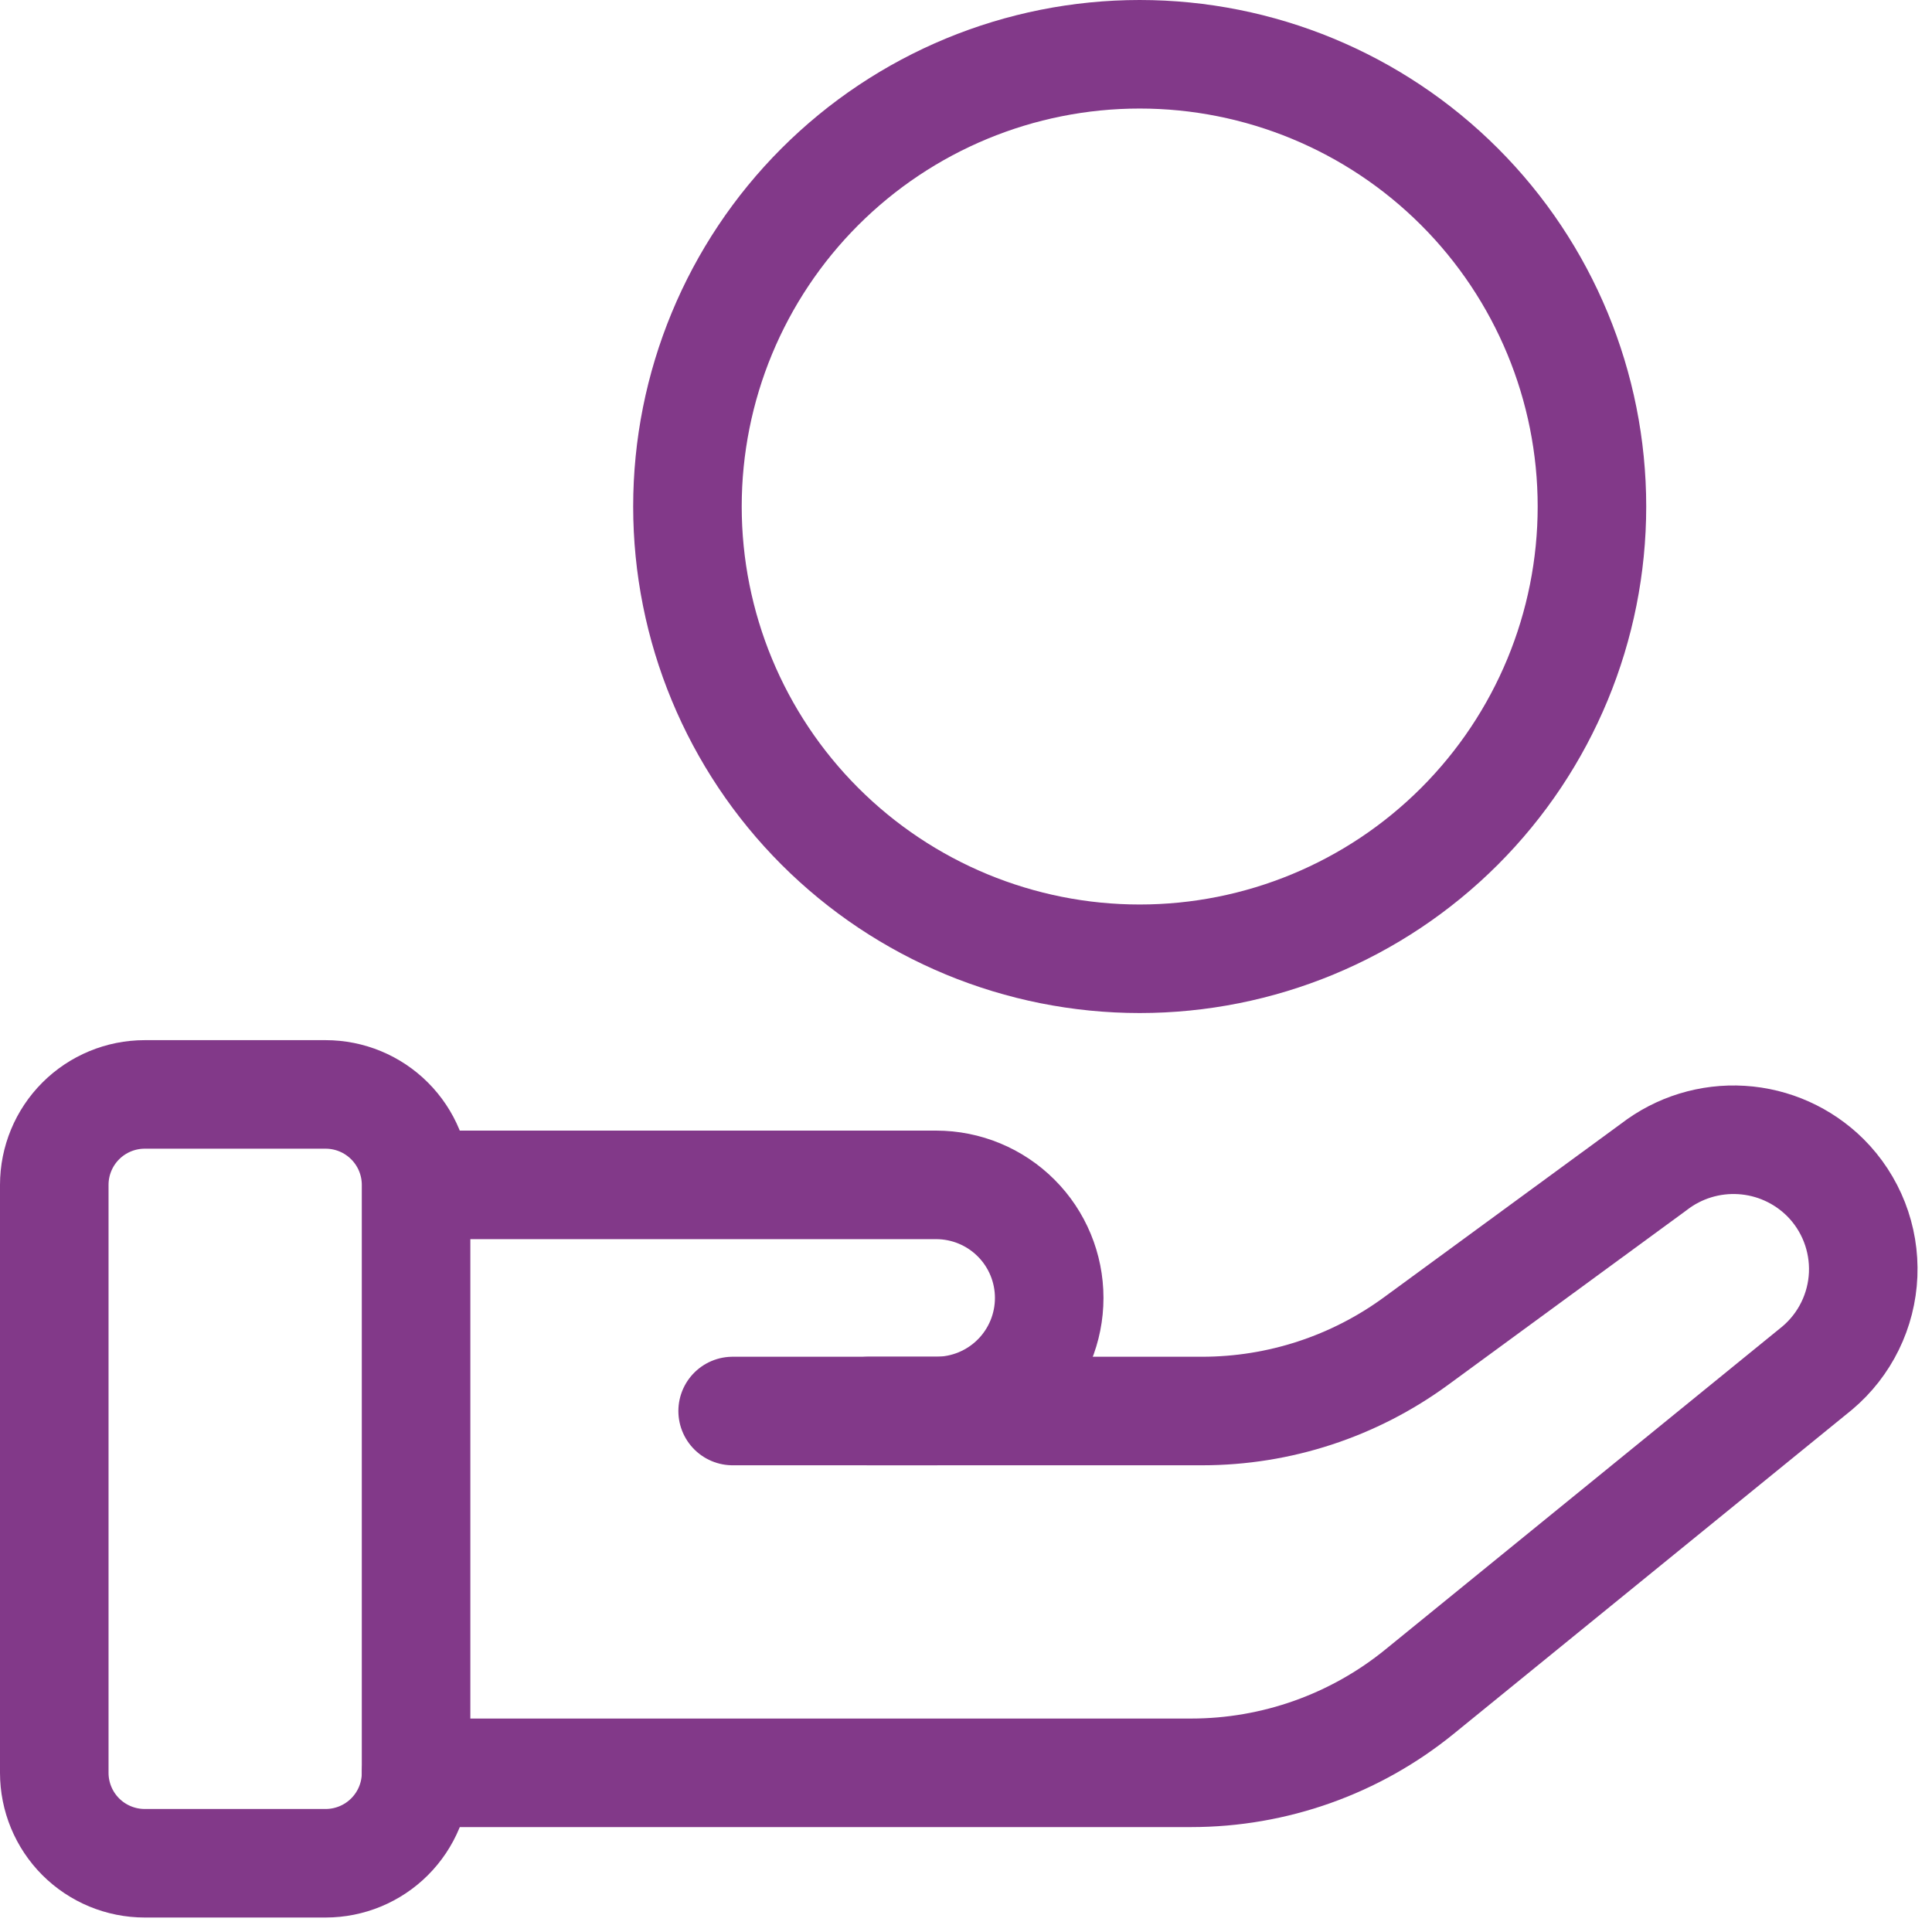
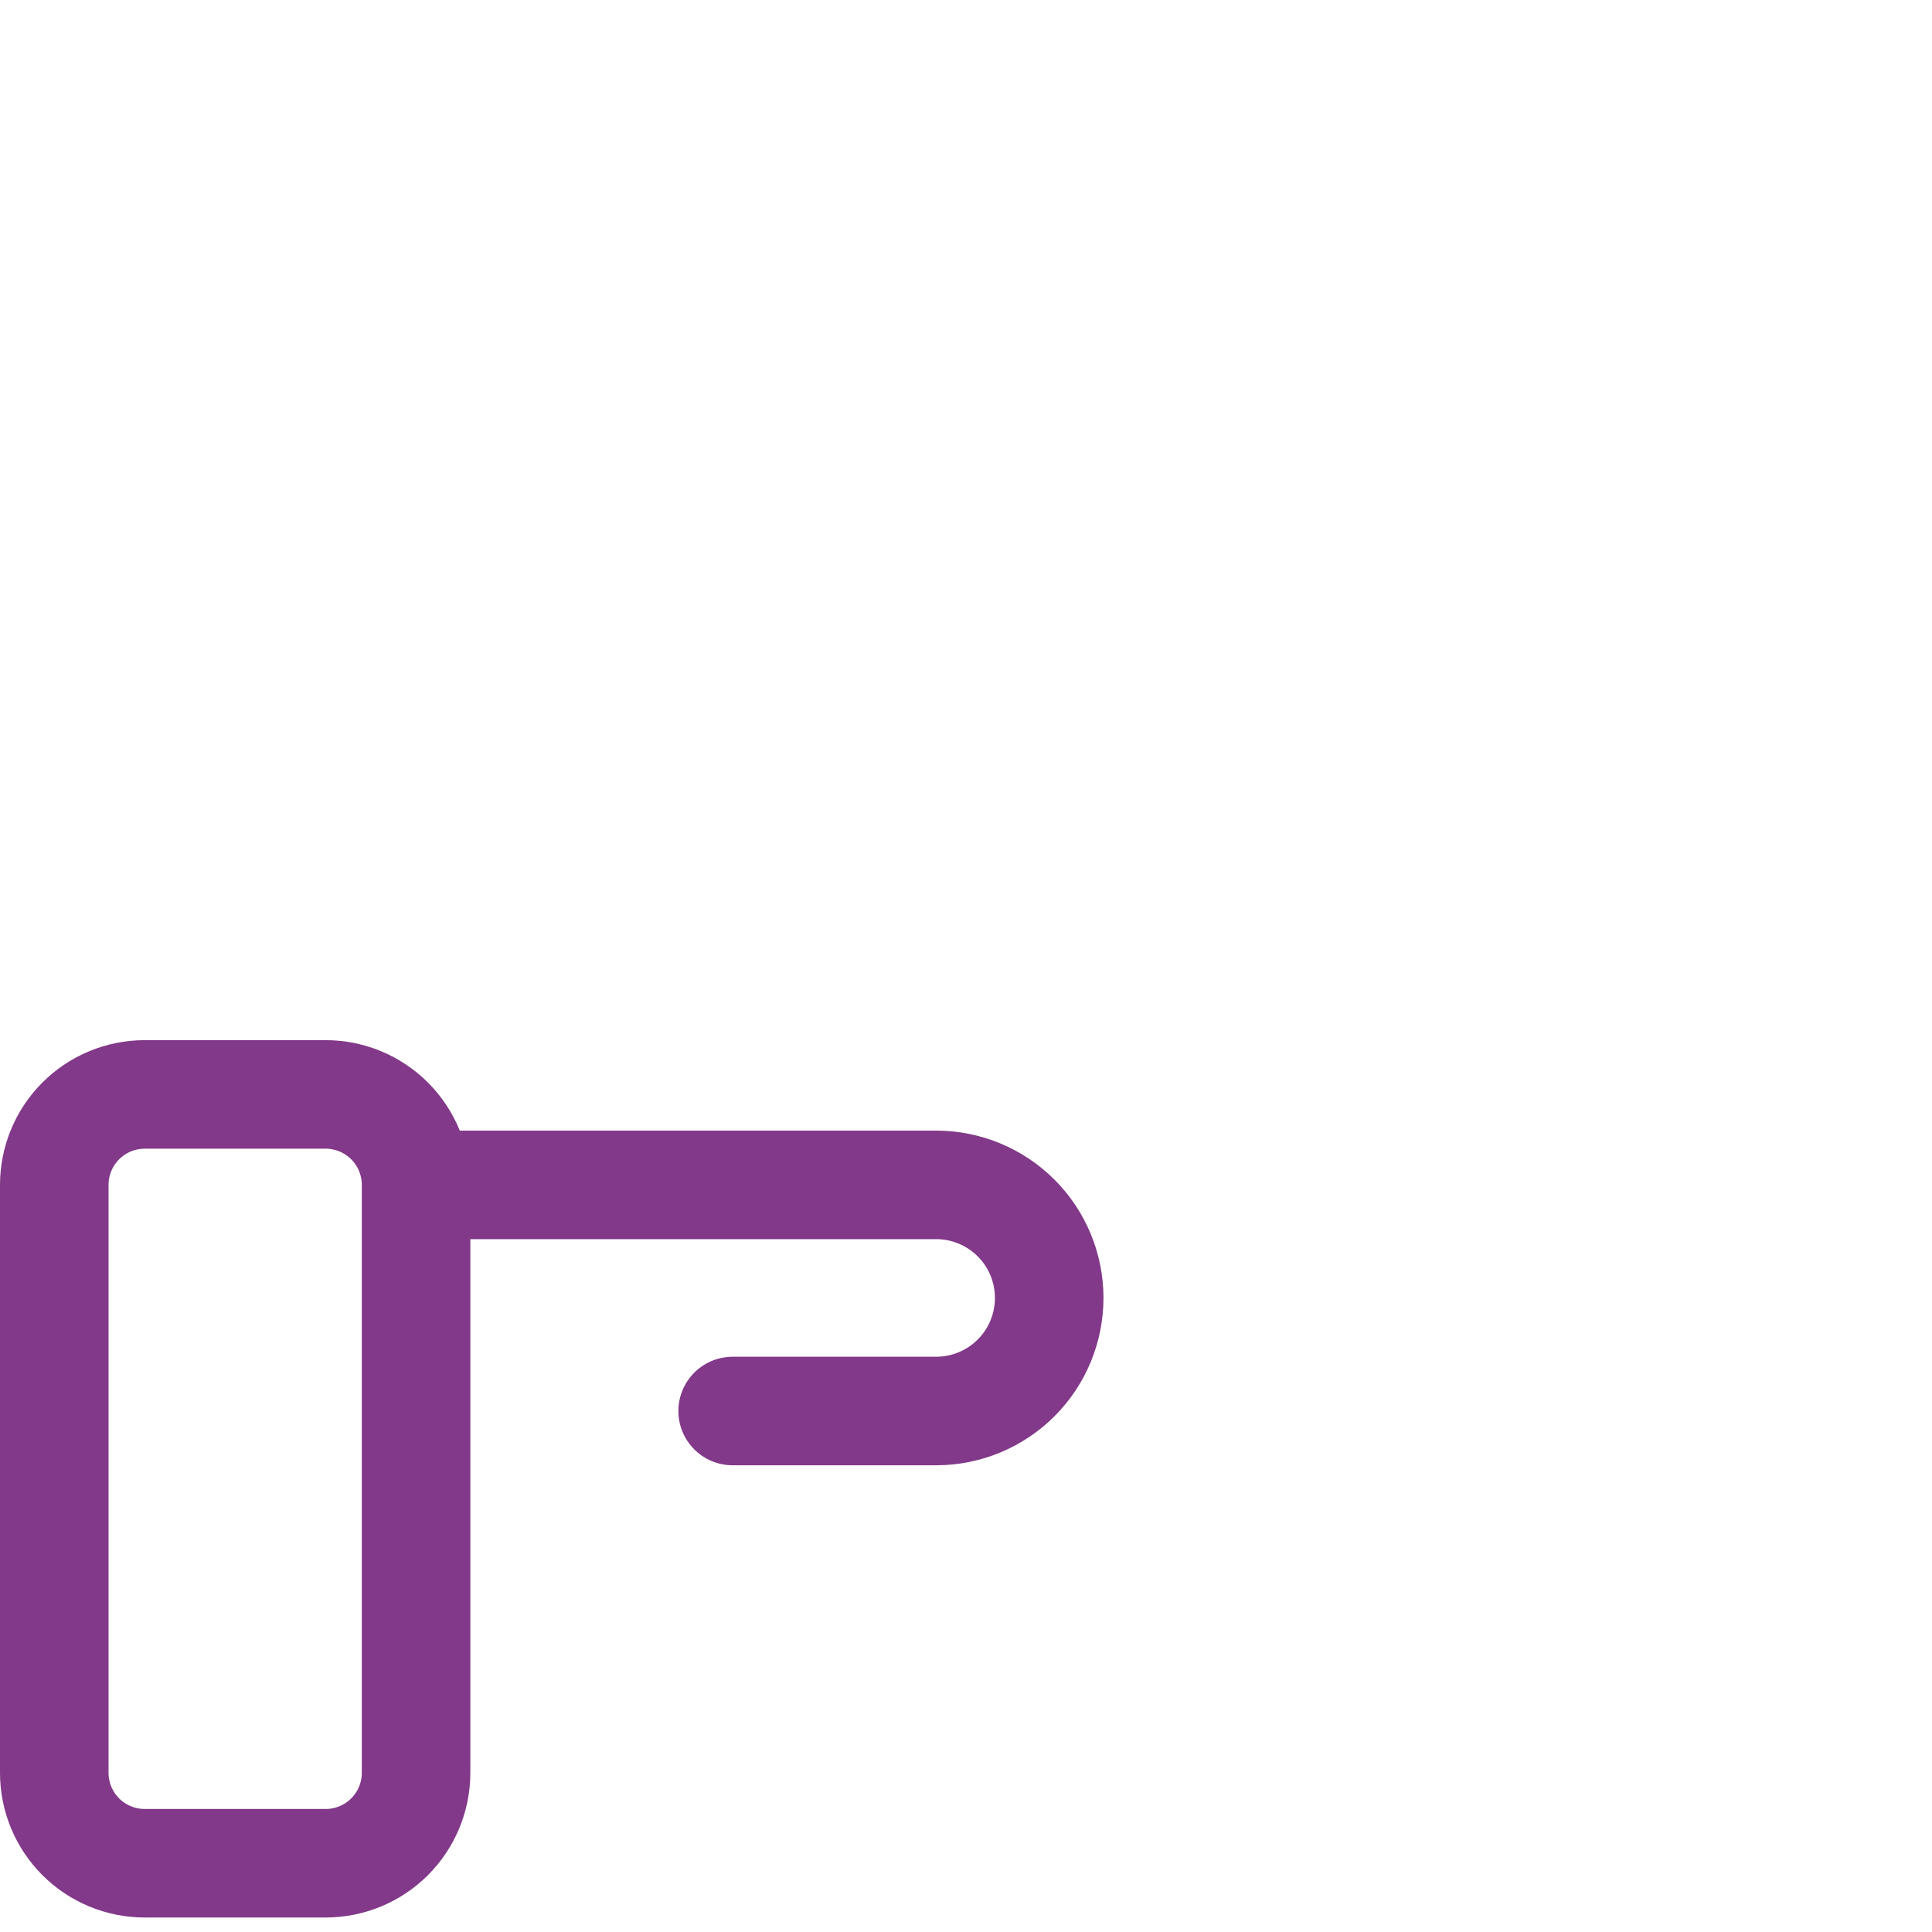
<svg xmlns="http://www.w3.org/2000/svg" width="89" height="89" viewBox="0 0 89 89" fill="none">
  <path d="M19.167 54.583V81.666C19.167 82.772 18.728 83.831 17.946 84.613C17.165 85.394 16.105 85.833 15 85.833H6.667C5.562 85.833 4.502 85.394 3.72 84.613C2.939 83.831 2.5 82.772 2.5 81.666V54.583C2.5 53.478 2.939 52.418 3.72 51.637C4.502 50.855 5.562 50.416 6.667 50.416H15C16.105 50.416 17.165 50.855 17.946 51.637C18.728 52.418 19.167 53.478 19.167 54.583ZM19.167 54.583H43.125C44.506 54.583 45.831 55.132 46.808 56.109C47.785 57.085 48.333 58.41 48.333 59.791C48.333 61.173 47.785 62.498 46.808 63.474C45.831 64.451 44.506 65 43.125 65H33.75" stroke="#823989" stroke-width="5" stroke-linecap="round" stroke-linejoin="round" />
-   <path d="M40.001 65H55.385C58.925 64.999 62.374 63.871 65.231 61.779L76.185 53.758C77.336 52.867 78.773 52.425 80.226 52.515C81.68 52.604 83.051 53.22 84.085 54.246C84.669 54.829 85.125 55.527 85.426 56.296C85.726 57.065 85.863 57.887 85.829 58.712C85.794 59.536 85.589 60.345 85.225 61.086C84.862 61.827 84.349 62.484 83.718 63.017L65.397 77.925C62.425 80.345 58.709 81.666 54.876 81.667H19.168M73.335 23.333C73.335 28.859 71.14 34.158 67.233 38.065C63.326 41.972 58.027 44.167 52.501 44.167C46.976 44.167 41.677 41.972 37.77 38.065C33.863 34.158 31.668 28.859 31.668 23.333C31.668 17.808 33.863 12.509 37.77 8.602C41.677 4.695 46.976 2.5 52.501 2.5C58.027 2.5 63.326 4.695 67.233 8.602C71.14 12.509 73.335 17.808 73.335 23.333Z" stroke="#823989" stroke-width="5" stroke-linecap="round" stroke-linejoin="round" />
</svg>